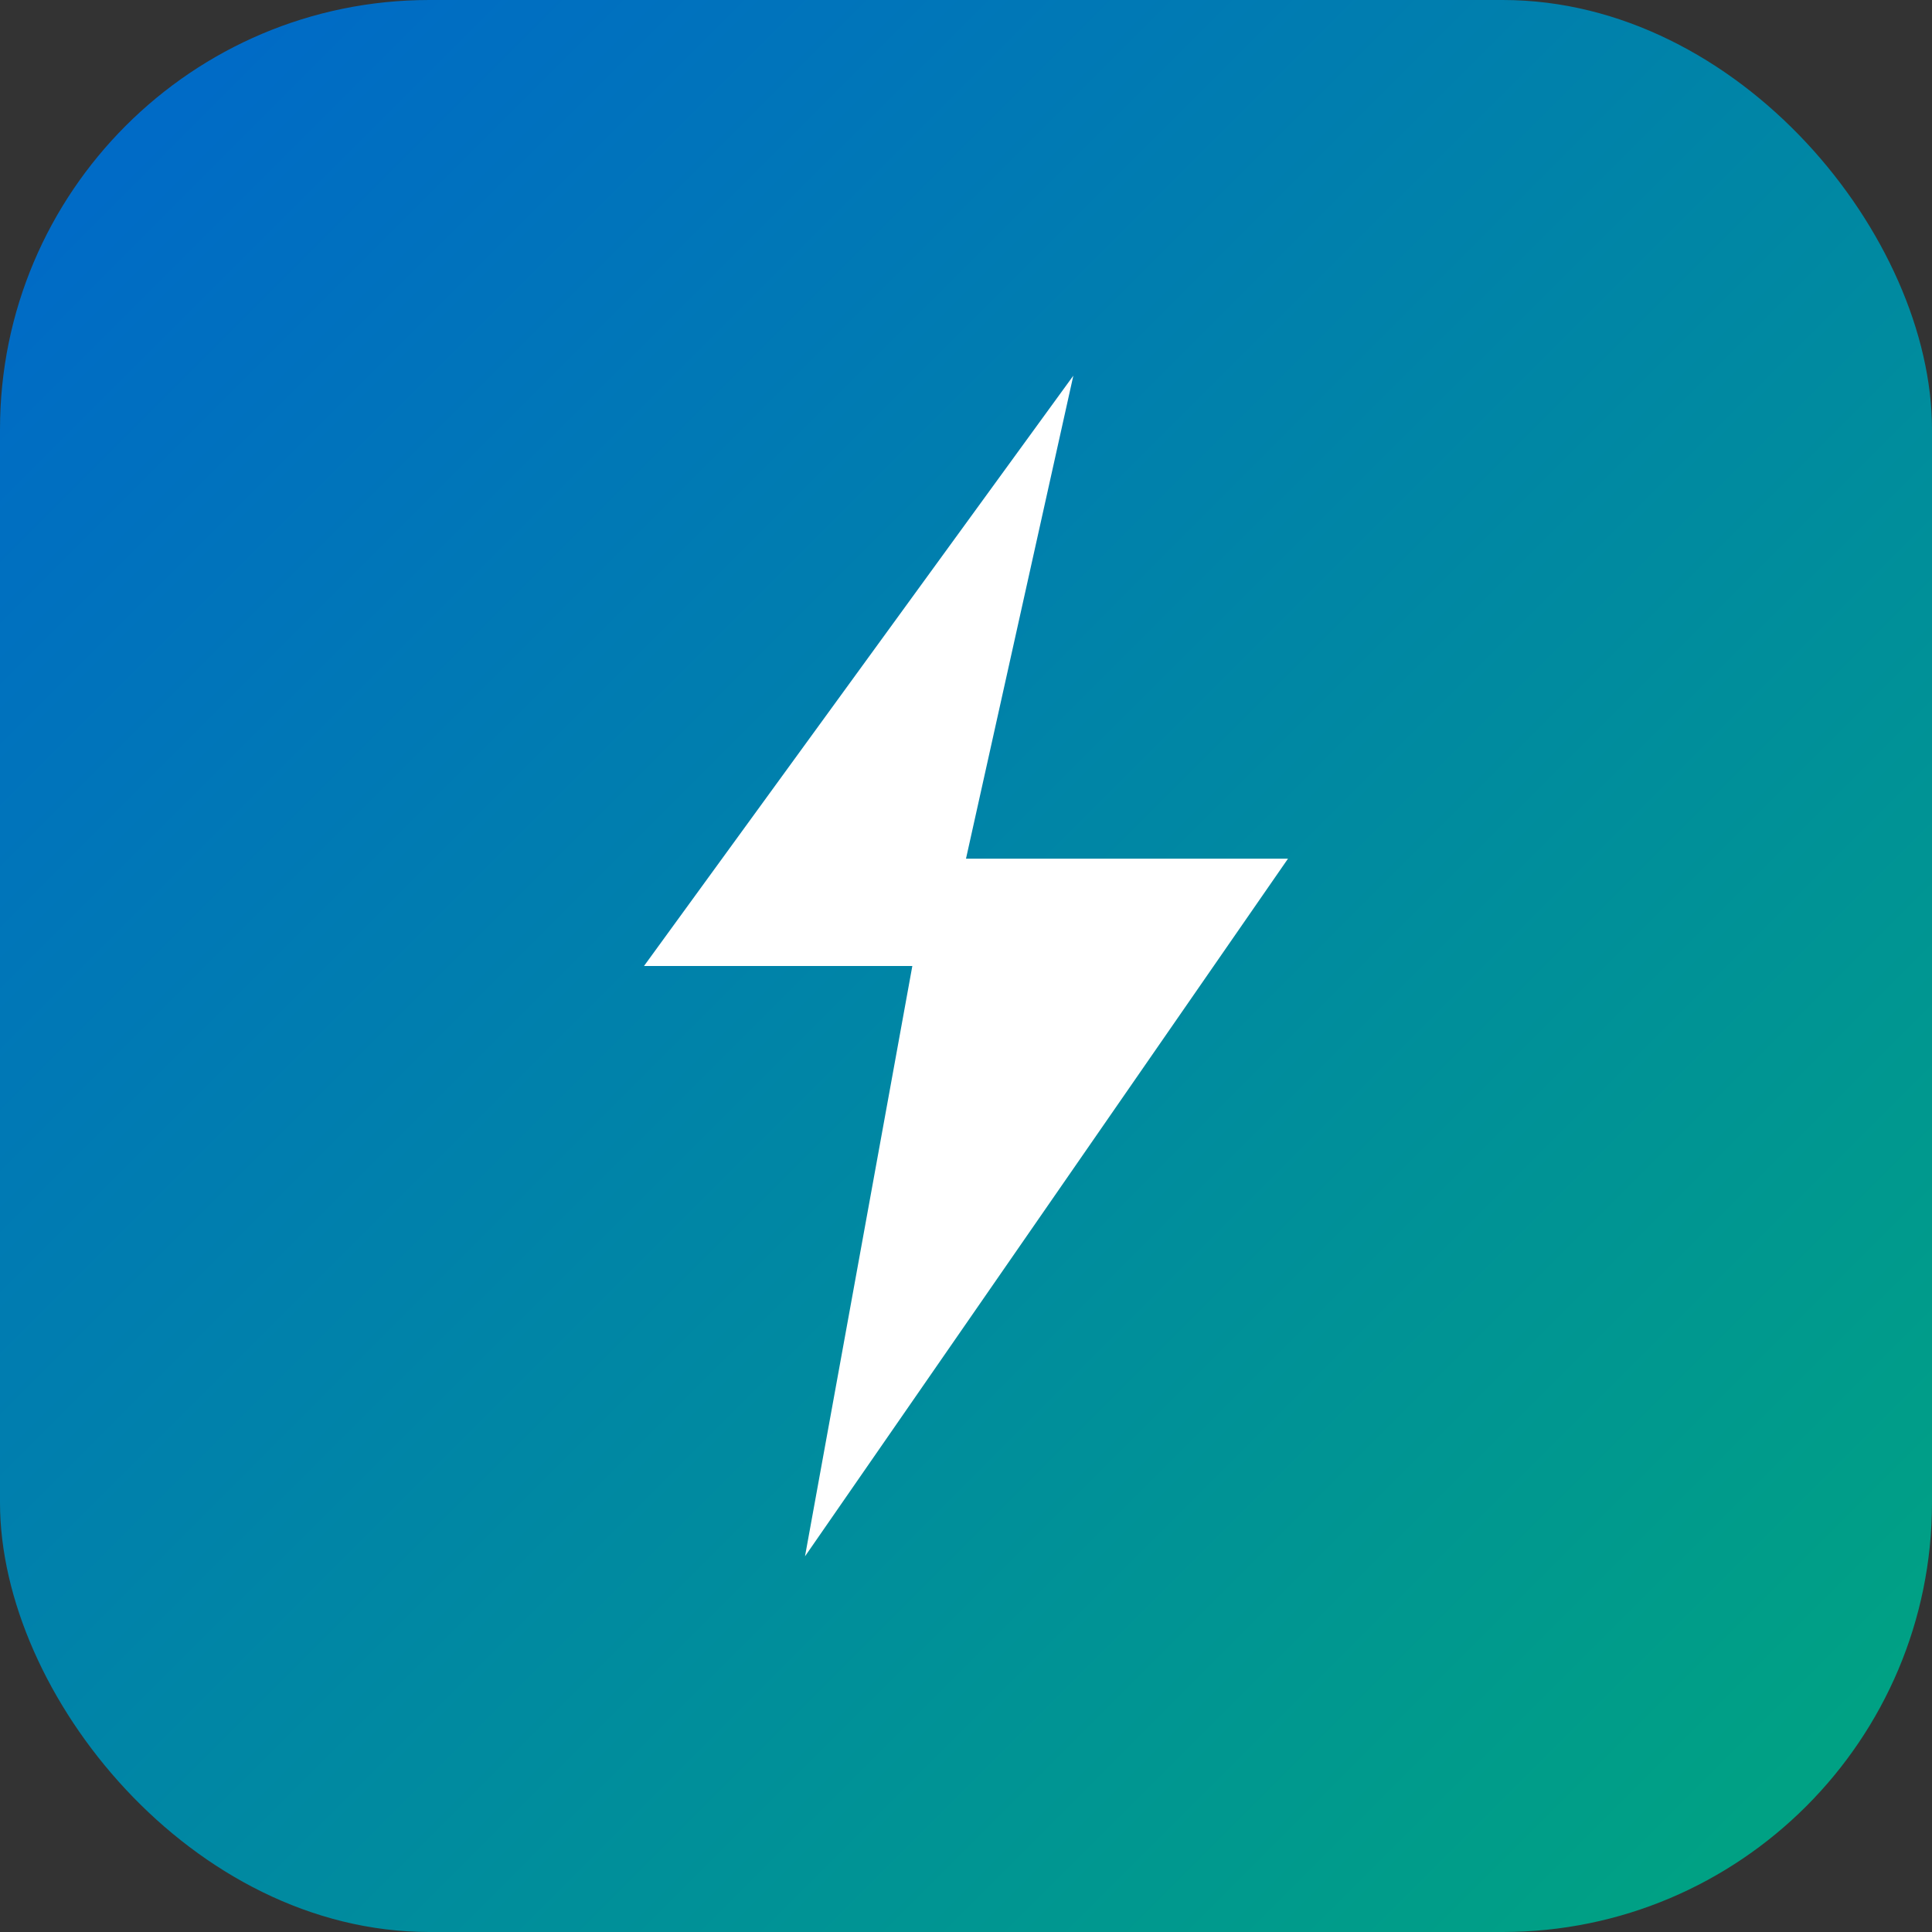
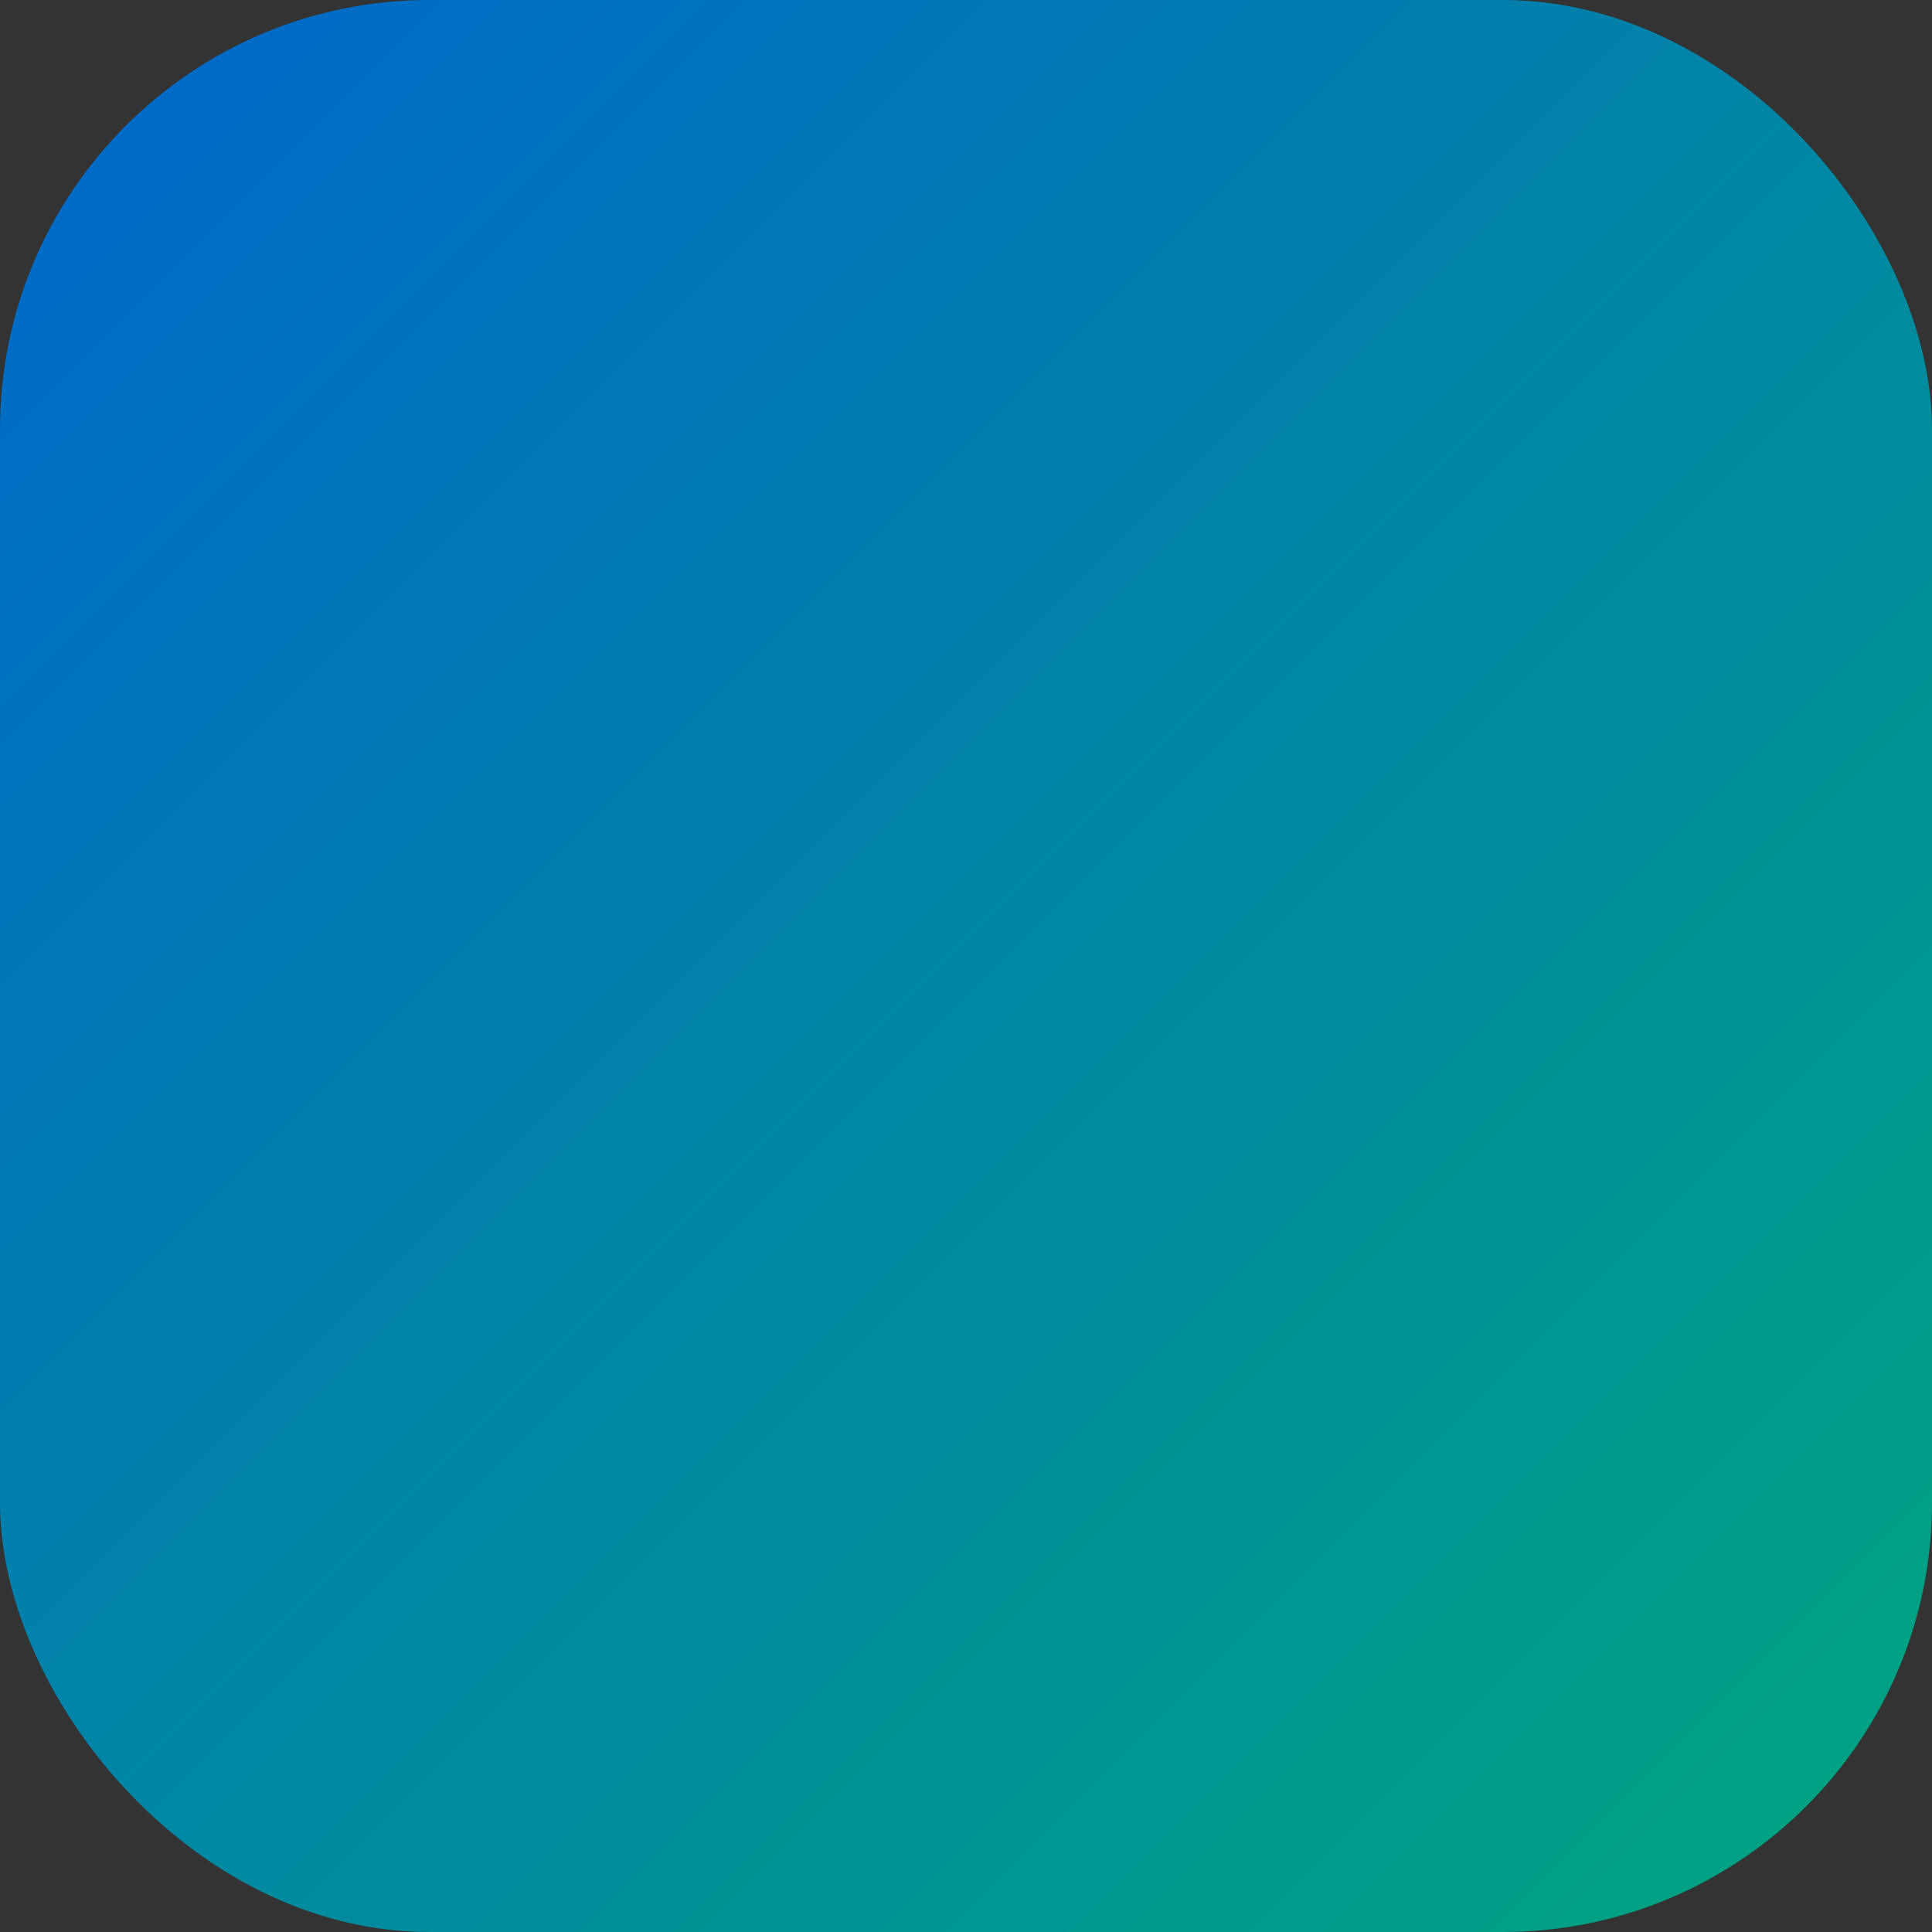
<svg xmlns="http://www.w3.org/2000/svg" viewBox="0 0 180 180">
  <rect x="0" y="0" width="180" height="180" fill="#333333" stroke="none" />
  <defs>
    <linearGradient id="g" x1="0%" y1="0%" x2="100%" y2="100%">
      <stop offset="0%" style="stop-color:#0066cc" />
      <stop offset="100%" style="stop-color:#00a67e" />
    </linearGradient>
  </defs>
  <rect width="180" height="180" rx="40" fill="url(#g)" />
-   <path d="M100 35L60 90H85L75 145L120 80H90L100 35Z" fill="white" />
</svg>